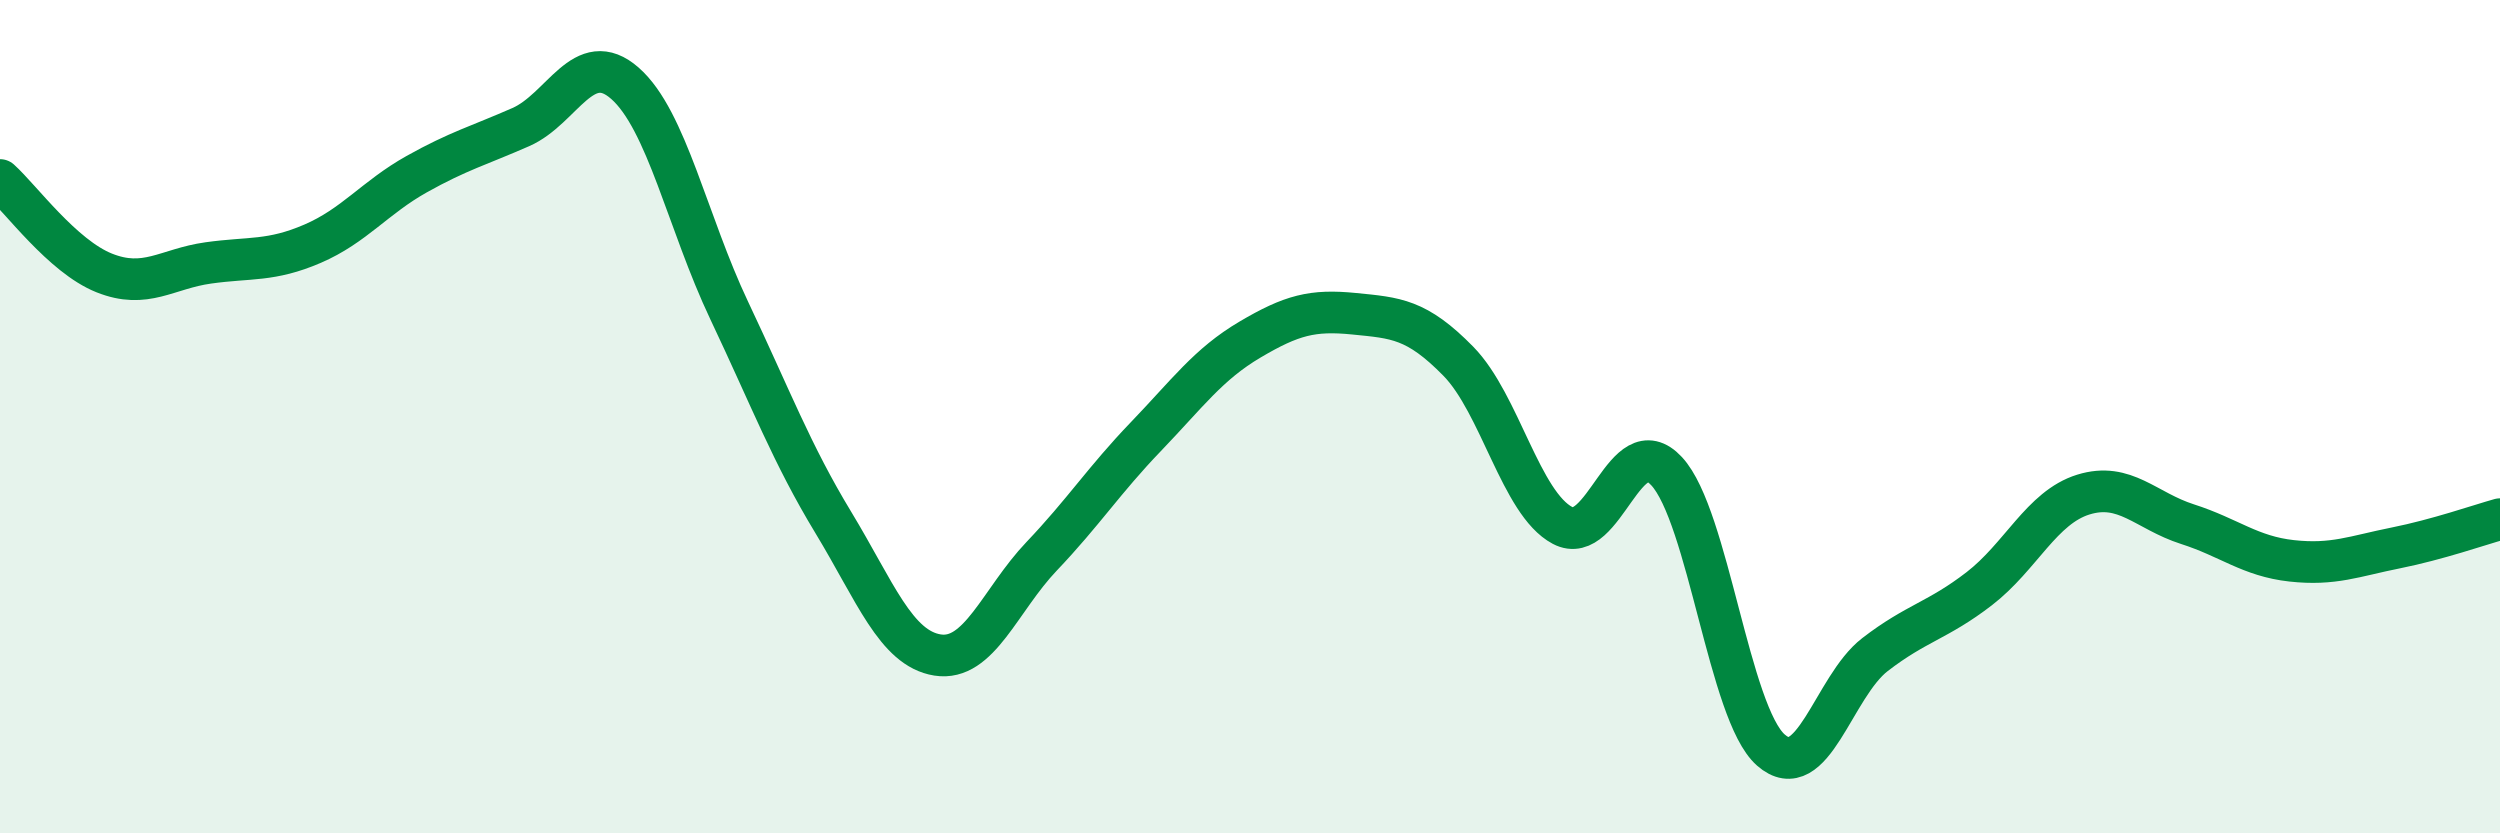
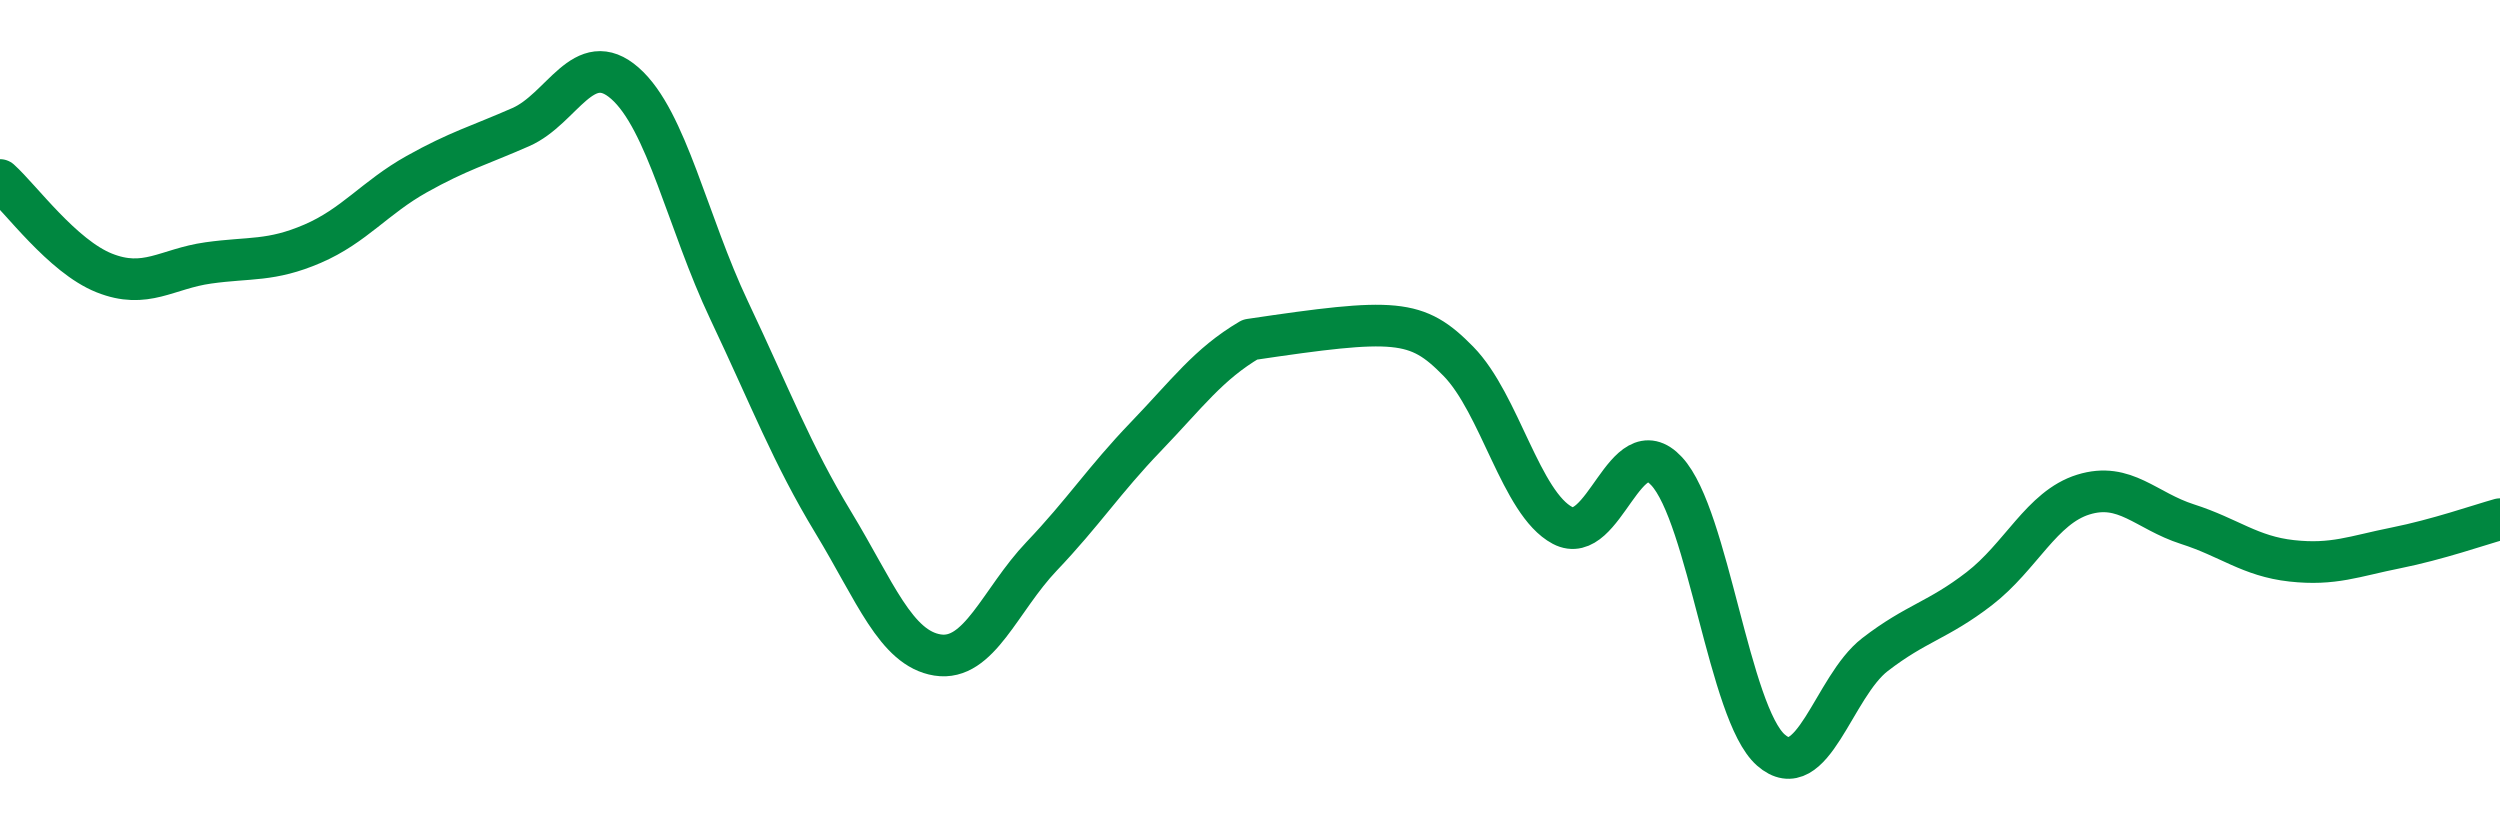
<svg xmlns="http://www.w3.org/2000/svg" width="60" height="20" viewBox="0 0 60 20">
-   <path d="M 0,4.32 C 0.5,4.77 1.5,6.15 2.5,6.55 C 3.5,6.95 4,6.45 5,6.31 C 6,6.17 6.5,6.28 7.5,5.85 C 8.5,5.42 9,4.74 10,4.18 C 11,3.62 11.5,3.49 12.5,3.05 C 13.5,2.61 14,1.12 15,2 C 16,2.88 16.5,5.34 17.5,7.45 C 18.5,9.56 19,10.89 20,12.54 C 21,14.19 21.5,15.56 22.5,15.72 C 23.5,15.88 24,14.4 25,13.35 C 26,12.3 26.5,11.52 27.5,10.48 C 28.5,9.44 29,8.74 30,8.15 C 31,7.56 31.5,7.43 32.5,7.53 C 33.5,7.63 34,7.65 35,8.67 C 36,9.69 36.5,12.08 37.5,12.61 C 38.5,13.14 39,10.23 40,11.31 C 41,12.39 41.5,17.12 42.5,18 C 43.5,18.88 44,16.48 45,15.71 C 46,14.94 46.5,14.9 47.5,14.13 C 48.5,13.36 49,12.18 50,11.87 C 51,11.56 51.5,12.26 52.5,12.58 C 53.5,12.9 54,13.35 55,13.46 C 56,13.57 56.5,13.35 57.5,13.15 C 58.5,12.95 59.5,12.6 60,12.46L60 20L0 20Z" fill="#008740" opacity="0.1" stroke-linecap="round" stroke-linejoin="round" />
-   <path d="M 0,4.32 C 0.5,4.77 1.5,6.15 2.5,6.55 C 3.5,6.95 4,6.45 5,6.31 C 6,6.17 6.5,6.28 7.5,5.85 C 8.5,5.42 9,4.74 10,4.18 C 11,3.62 11.5,3.49 12.5,3.05 C 13.5,2.61 14,1.12 15,2 C 16,2.88 16.5,5.34 17.5,7.45 C 18.5,9.56 19,10.89 20,12.54 C 21,14.19 21.5,15.56 22.5,15.72 C 23.5,15.88 24,14.4 25,13.35 C 26,12.3 26.5,11.52 27.5,10.48 C 28.5,9.44 29,8.74 30,8.15 C 31,7.56 31.5,7.43 32.5,7.53 C 33.5,7.63 34,7.65 35,8.67 C 36,9.69 36.5,12.08 37.5,12.61 C 38.5,13.14 39,10.23 40,11.31 C 41,12.39 41.5,17.12 42.5,18 C 43.5,18.88 44,16.48 45,15.71 C 46,14.94 46.5,14.9 47.5,14.13 C 48.5,13.36 49,12.18 50,11.87 C 51,11.56 51.5,12.26 52.5,12.58 C 53.5,12.9 54,13.35 55,13.46 C 56,13.57 56.5,13.35 57.5,13.15 C 58.5,12.95 59.5,12.6 60,12.46" stroke="#008740" stroke-width="1" fill="none" stroke-linecap="round" stroke-linejoin="round" />
+   <path d="M 0,4.32 C 0.5,4.77 1.5,6.15 2.5,6.55 C 3.5,6.95 4,6.45 5,6.31 C 6,6.17 6.5,6.28 7.5,5.85 C 8.5,5.42 9,4.74 10,4.18 C 11,3.62 11.5,3.49 12.5,3.05 C 13.5,2.61 14,1.12 15,2 C 16,2.88 16.5,5.34 17.5,7.45 C 18.5,9.56 19,10.89 20,12.54 C 21,14.19 21.5,15.56 22.5,15.72 C 23.5,15.88 24,14.4 25,13.35 C 26,12.3 26.5,11.52 27.5,10.48 C 28.5,9.44 29,8.74 30,8.15 C 33.5,7.63 34,7.65 35,8.67 C 36,9.69 36.5,12.08 37.5,12.61 C 38.5,13.14 39,10.23 40,11.31 C 41,12.39 41.5,17.12 42.5,18 C 43.5,18.88 44,16.48 45,15.71 C 46,14.94 46.5,14.9 47.5,14.13 C 48.5,13.36 49,12.18 50,11.87 C 51,11.56 51.5,12.26 52.5,12.58 C 53.5,12.9 54,13.35 55,13.46 C 56,13.57 56.5,13.35 57.5,13.15 C 58.5,12.95 59.5,12.6 60,12.46" stroke="#008740" stroke-width="1" fill="none" stroke-linecap="round" stroke-linejoin="round" />
</svg>